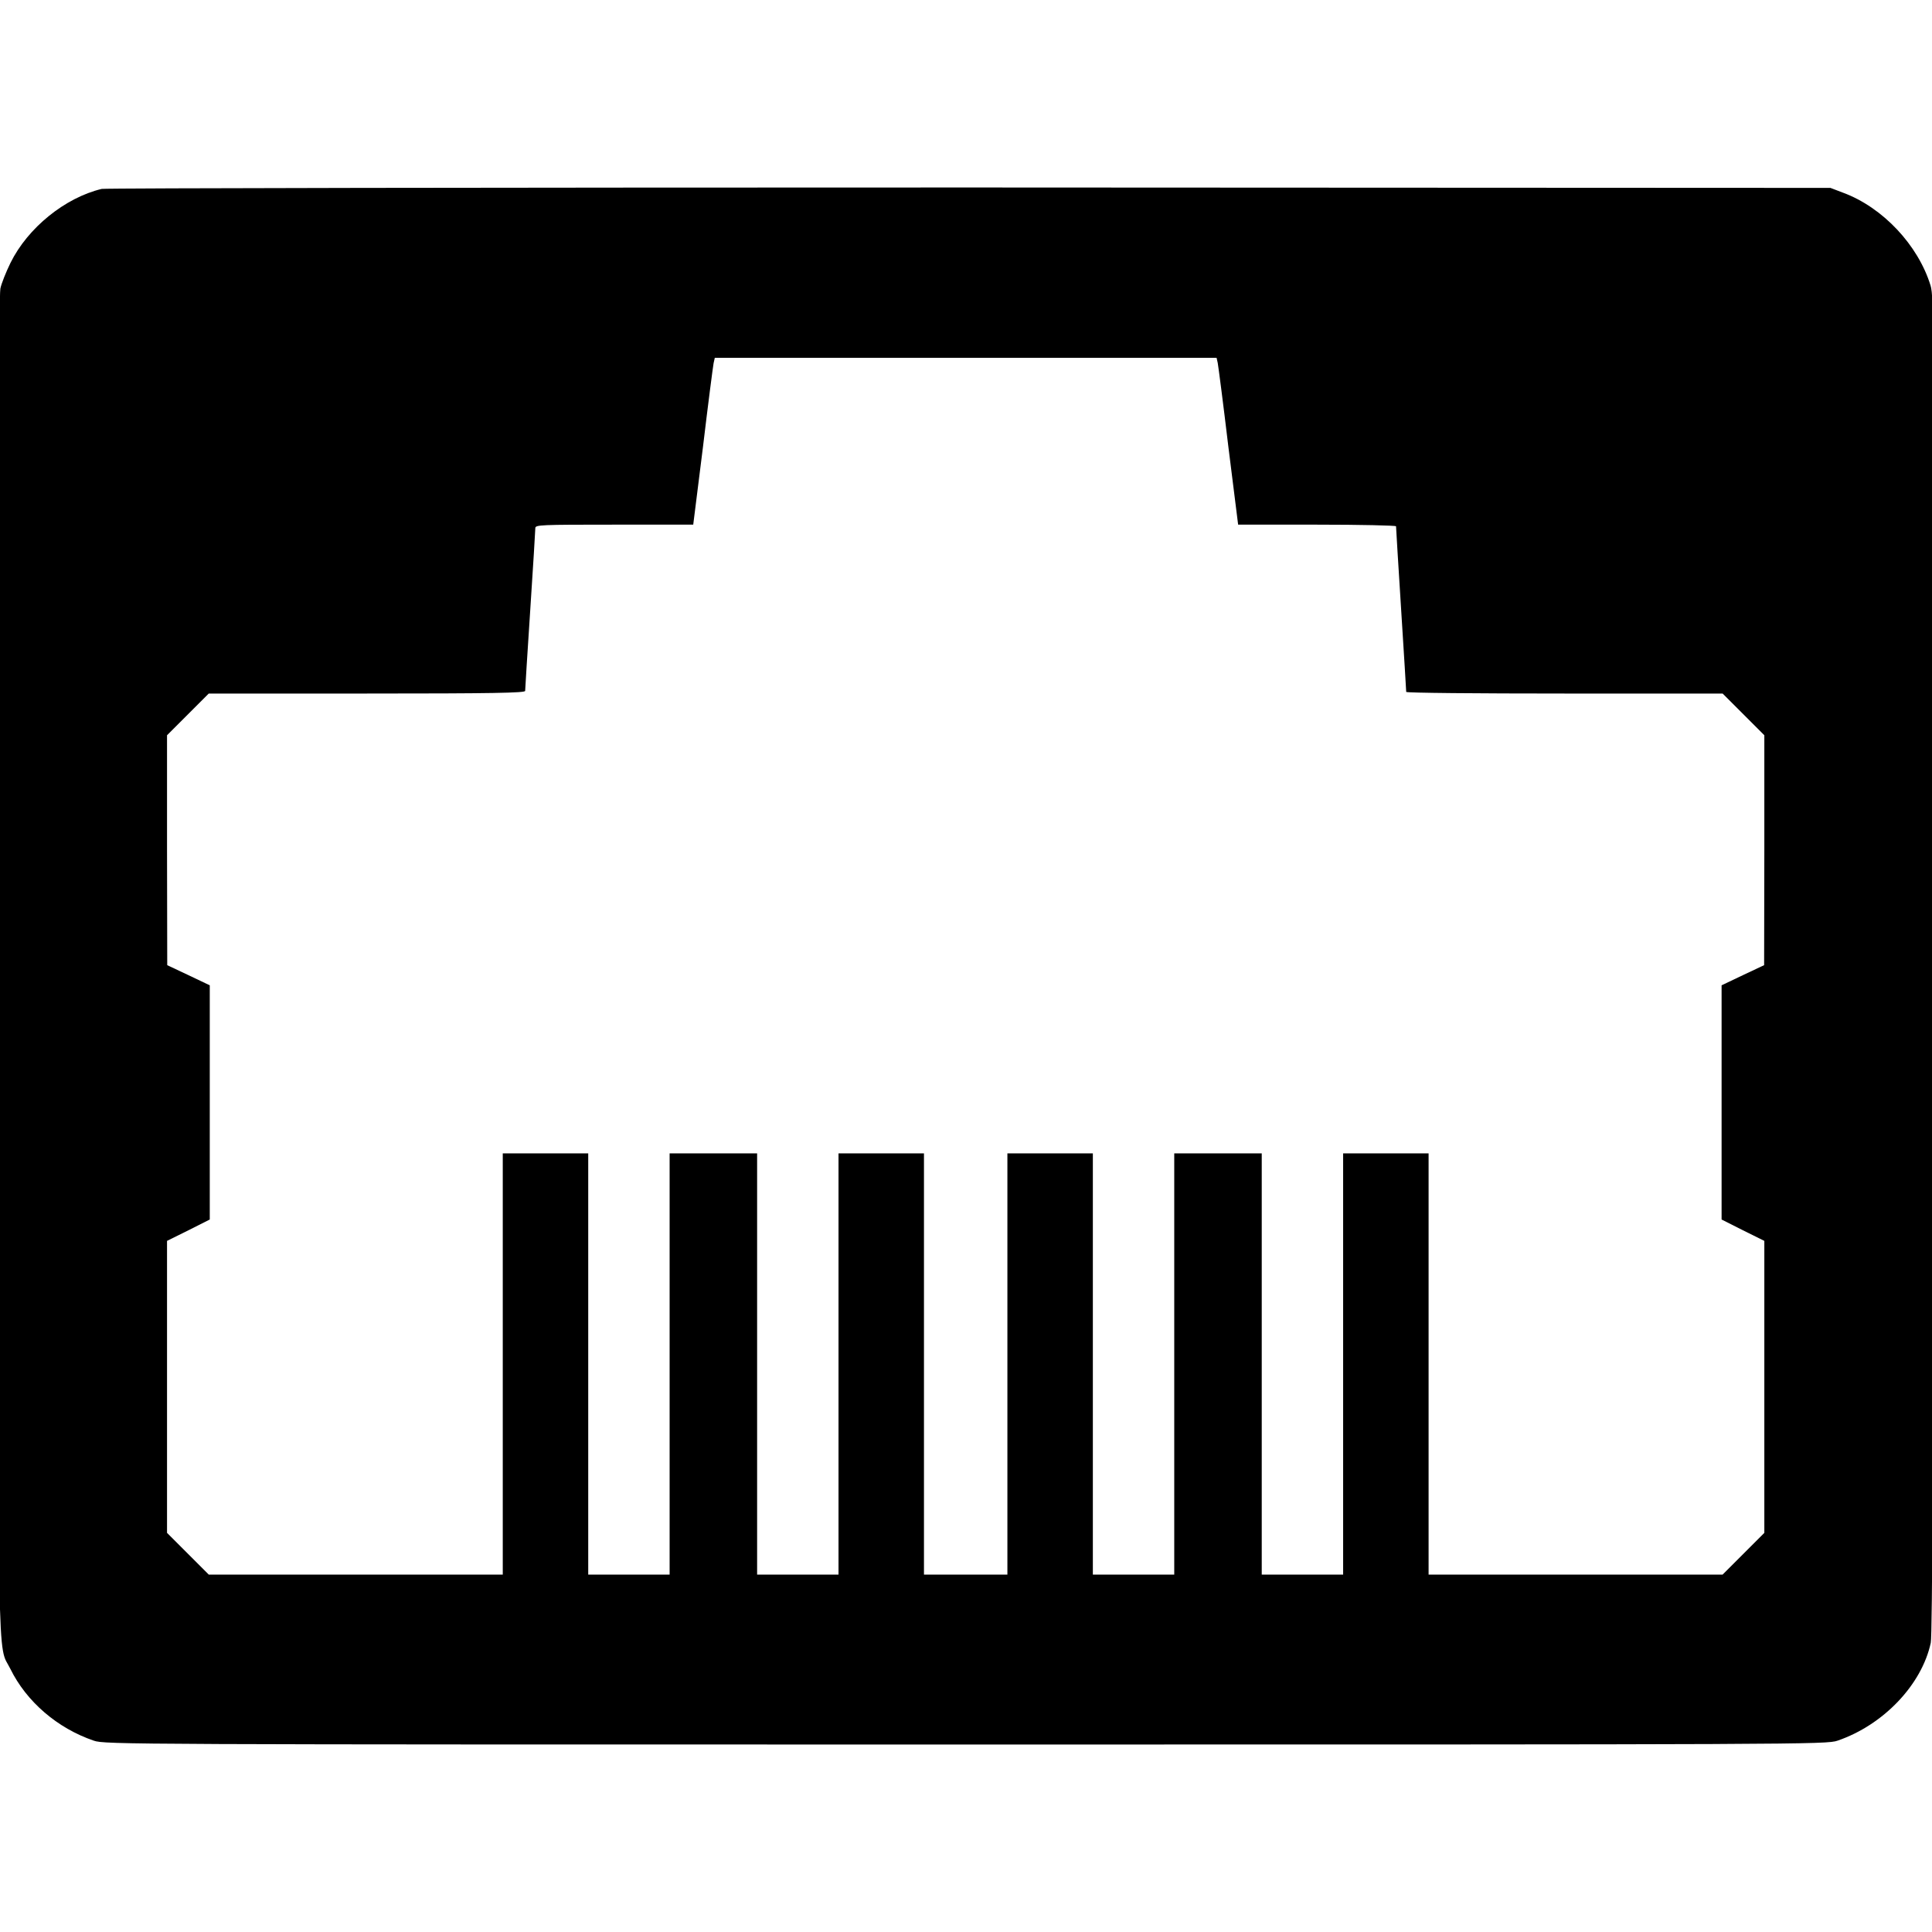
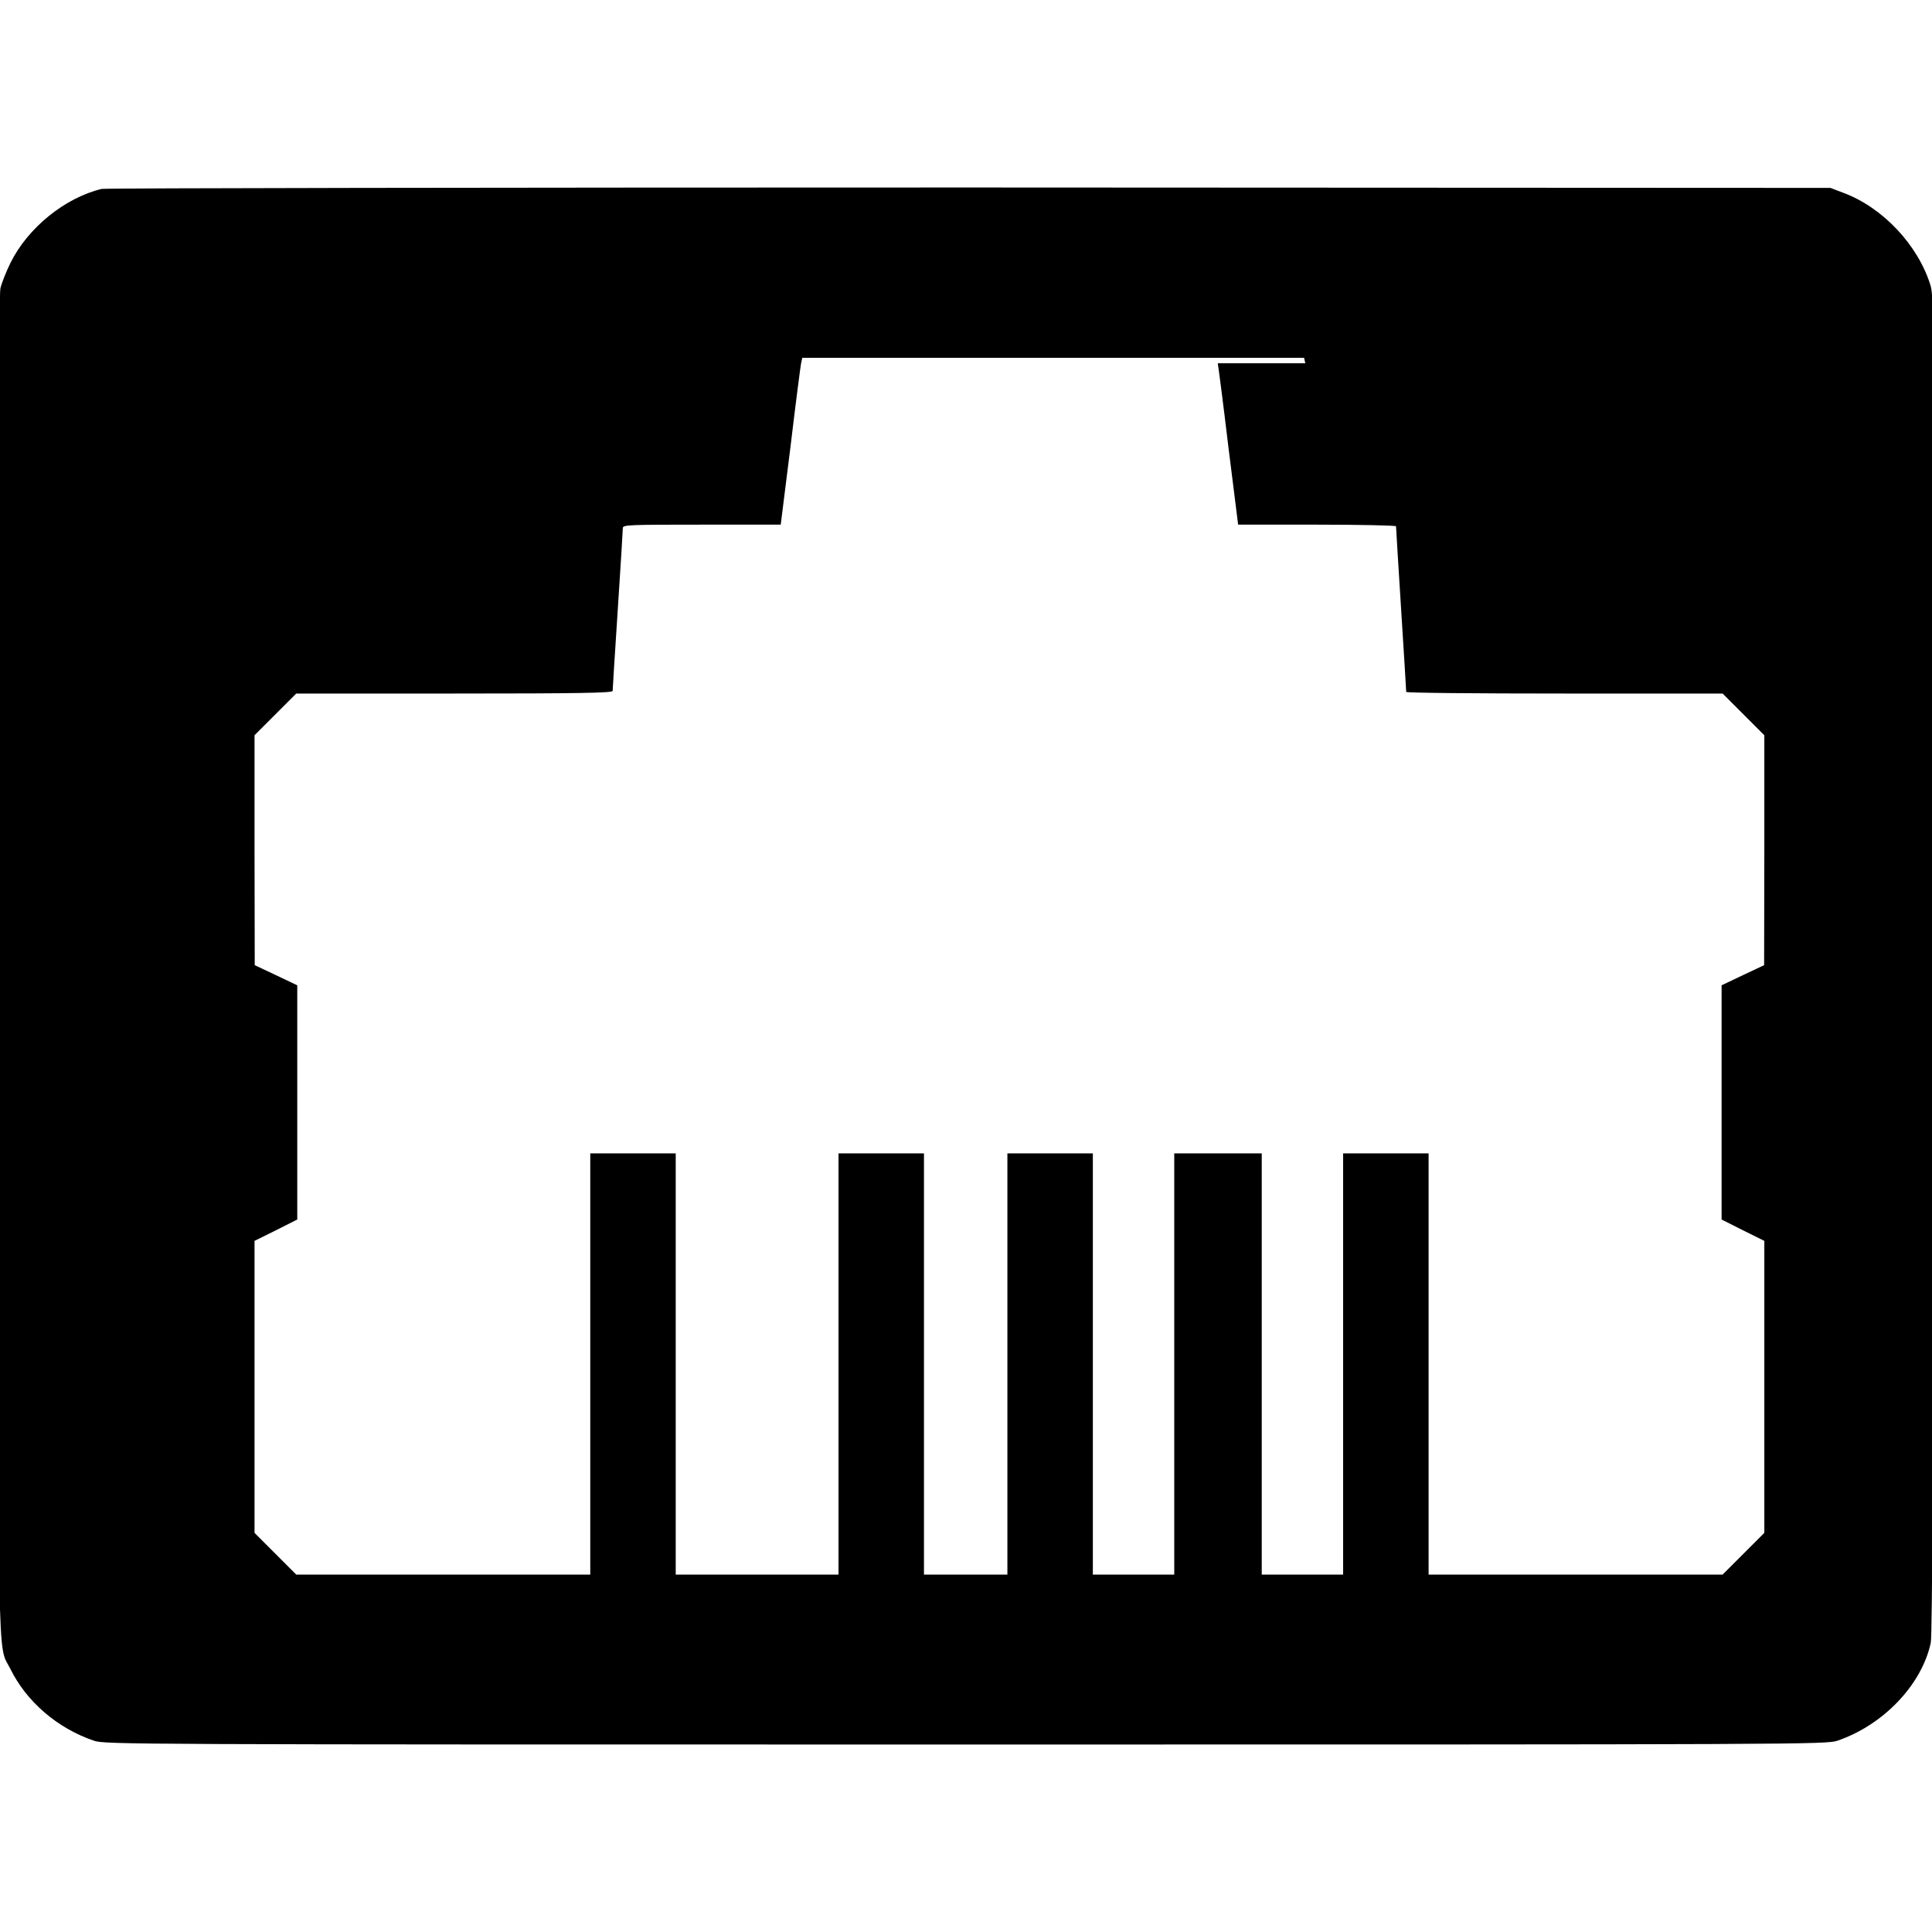
<svg xmlns="http://www.w3.org/2000/svg" version="1.1" width="512" height="512" viewBox="0 0 512 512">
  <title />
  <g id="icomoon-ignore">
</g>
-   <path d="M26.951 50.063c-9.706 2.319-19.575 10.3-24.158 19.575-1.187 2.427-2.427 5.501-2.696 6.849-0.377 1.618-0.594 61.473-0.594 179.567 0 193.75-0.216 179.19 3.235 186.201 4.259 8.682 12.457 15.746 22.109 19.036 2.911 1.024 8.898 1.024 231.065 1.024s228.154 0 231.065-1.024c12.132-4.152 22.324-14.829 24.697-25.938 0.432-1.887 0.648-55.11 0.755-179.566 0.162-170.454 0.107-176.979-0.809-180.107-3.29-10.731-12.672-20.706-23.134-24.59l-3.397-1.294-228.099-0.108c-125.428 0-228.962 0.162-230.041 0.377zM322.725 96.275c0.162 0.862 1.456 10.784 2.804 22.109l2.589 20.654h20.923c11.486 0 20.923 0.216 20.923 0.431 0 0.269 0.594 10.138 1.348 22.001 0.755 11.809 1.348 21.678 1.348 21.893 0 0.269 18.874 0.431 41.953 0.431h41.899l11.054 11.054v30.466l-0.055 30.466-5.608 2.642-5.663 2.697v62.066l5.663 2.858 5.663 2.804v77.381l-11.054 11.054h-77.92v-111.623h-22.647v111.623h-21.57v-111.623h-23.188v111.623h-21.57v-111.623h-22.647v111.623h-22.109v-111.623h-22.648v111.623h-21.57v-111.623h-23.188v111.623h-21.57v-111.623h-22.648v111.623h-77.92l-11.054-11.054v-77.381l5.663-2.804 5.663-2.858v-62.066l-5.663-2.697-5.608-2.642-0.054-30.466v-30.466l11.054-11.054h41.953c33.163 0 41.898-0.162 41.898-0.701 0-0.324 0.594-9.976 1.348-21.408s1.348-21.192 1.348-21.731c0-0.863 1.348-0.917 20.923-0.917h20.923l2.589-20.654c1.348-11.325 2.642-21.246 2.804-22.109l0.324-1.456h132.977l0.324 1.456z" />
+   <path d="M26.951 50.063c-9.706 2.319-19.575 10.3-24.158 19.575-1.187 2.427-2.427 5.501-2.696 6.849-0.377 1.618-0.594 61.473-0.594 179.567 0 193.75-0.216 179.19 3.235 186.201 4.259 8.682 12.457 15.746 22.109 19.036 2.911 1.024 8.898 1.024 231.065 1.024s228.154 0 231.065-1.024c12.132-4.152 22.324-14.829 24.697-25.938 0.432-1.887 0.648-55.11 0.755-179.566 0.162-170.454 0.107-176.979-0.809-180.107-3.29-10.731-12.672-20.706-23.134-24.59l-3.397-1.294-228.099-0.108c-125.428 0-228.962 0.162-230.041 0.377zM322.725 96.275c0.162 0.862 1.456 10.784 2.804 22.109l2.589 20.654h20.923c11.486 0 20.923 0.216 20.923 0.431 0 0.269 0.594 10.138 1.348 22.001 0.755 11.809 1.348 21.678 1.348 21.893 0 0.269 18.874 0.431 41.953 0.431h41.899l11.054 11.054v30.466l-0.055 30.466-5.608 2.642-5.663 2.697v62.066l5.663 2.858 5.663 2.804v77.381l-11.054 11.054h-77.92v-111.623h-22.647v111.623h-21.57v-111.623h-23.188v111.623h-21.57v-111.623h-22.647v111.623h-22.109v-111.623h-22.648v111.623h-21.57v-111.623v111.623h-21.57v-111.623h-22.648v111.623h-77.92l-11.054-11.054v-77.381l5.663-2.804 5.663-2.858v-62.066l-5.663-2.697-5.608-2.642-0.054-30.466v-30.466l11.054-11.054h41.953c33.163 0 41.898-0.162 41.898-0.701 0-0.324 0.594-9.976 1.348-21.408s1.348-21.192 1.348-21.731c0-0.863 1.348-0.917 20.923-0.917h20.923l2.589-20.654c1.348-11.325 2.642-21.246 2.804-22.109l0.324-1.456h132.977l0.324 1.456z" />
</svg>